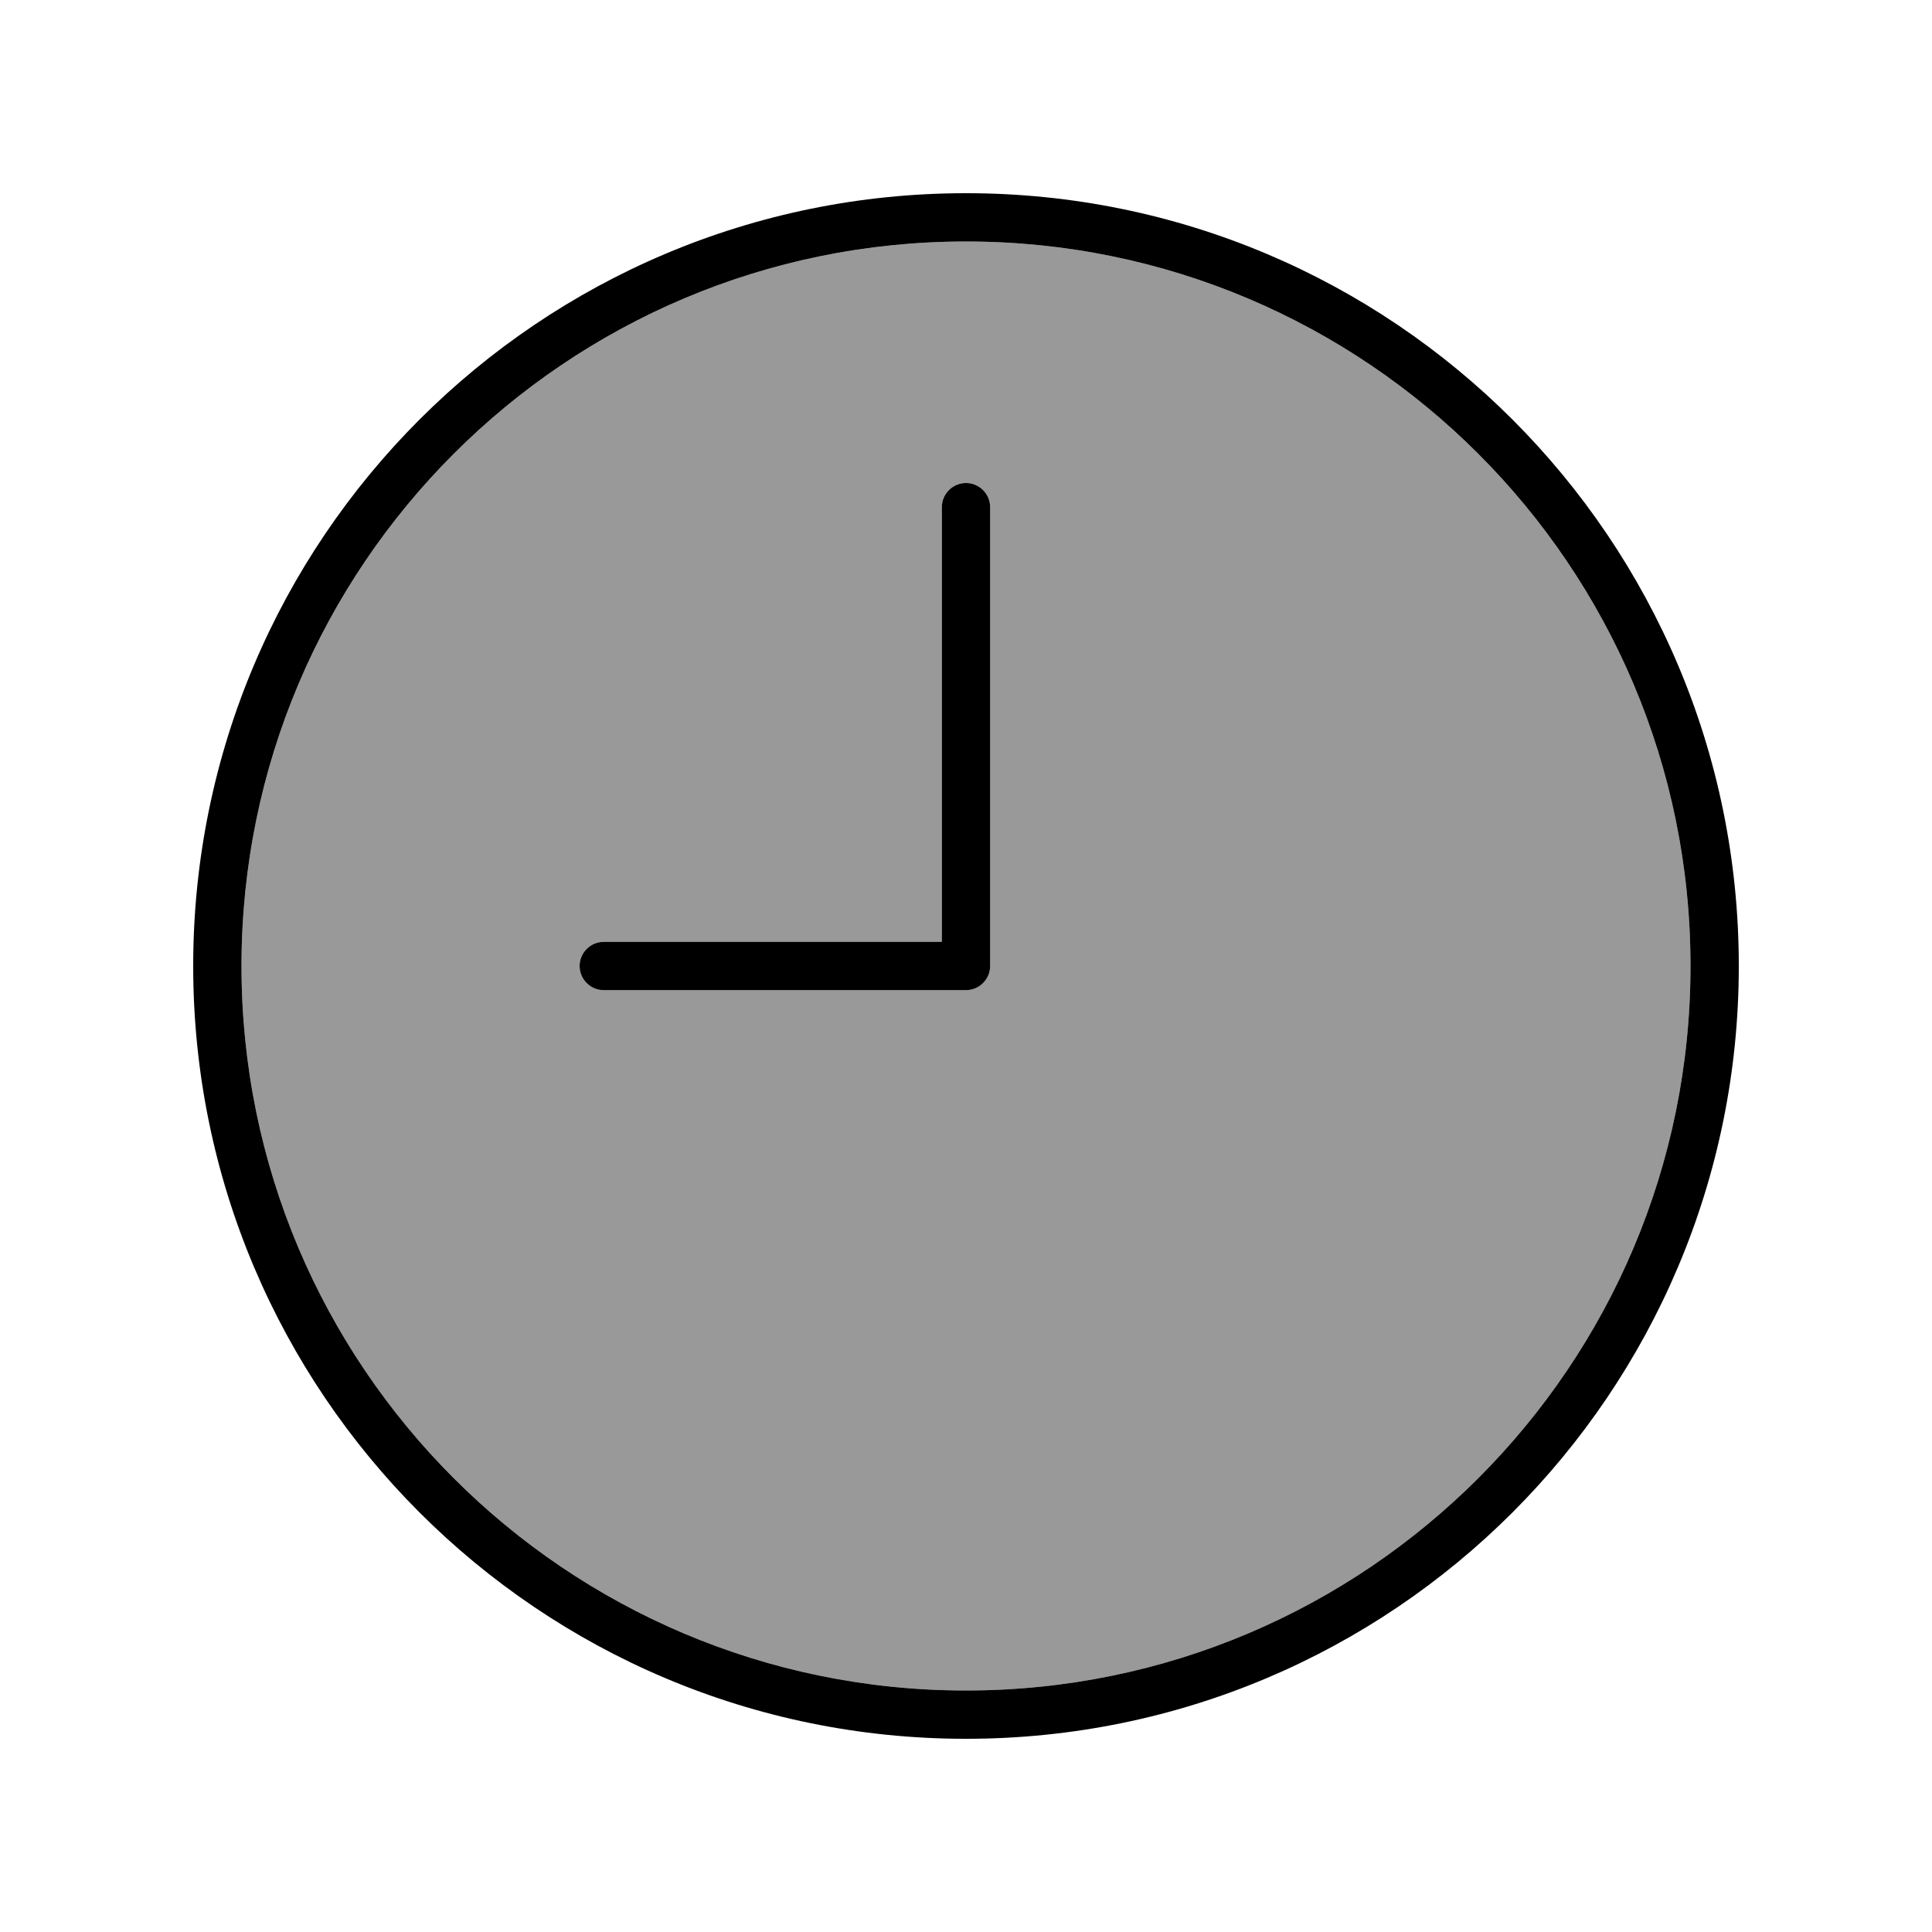
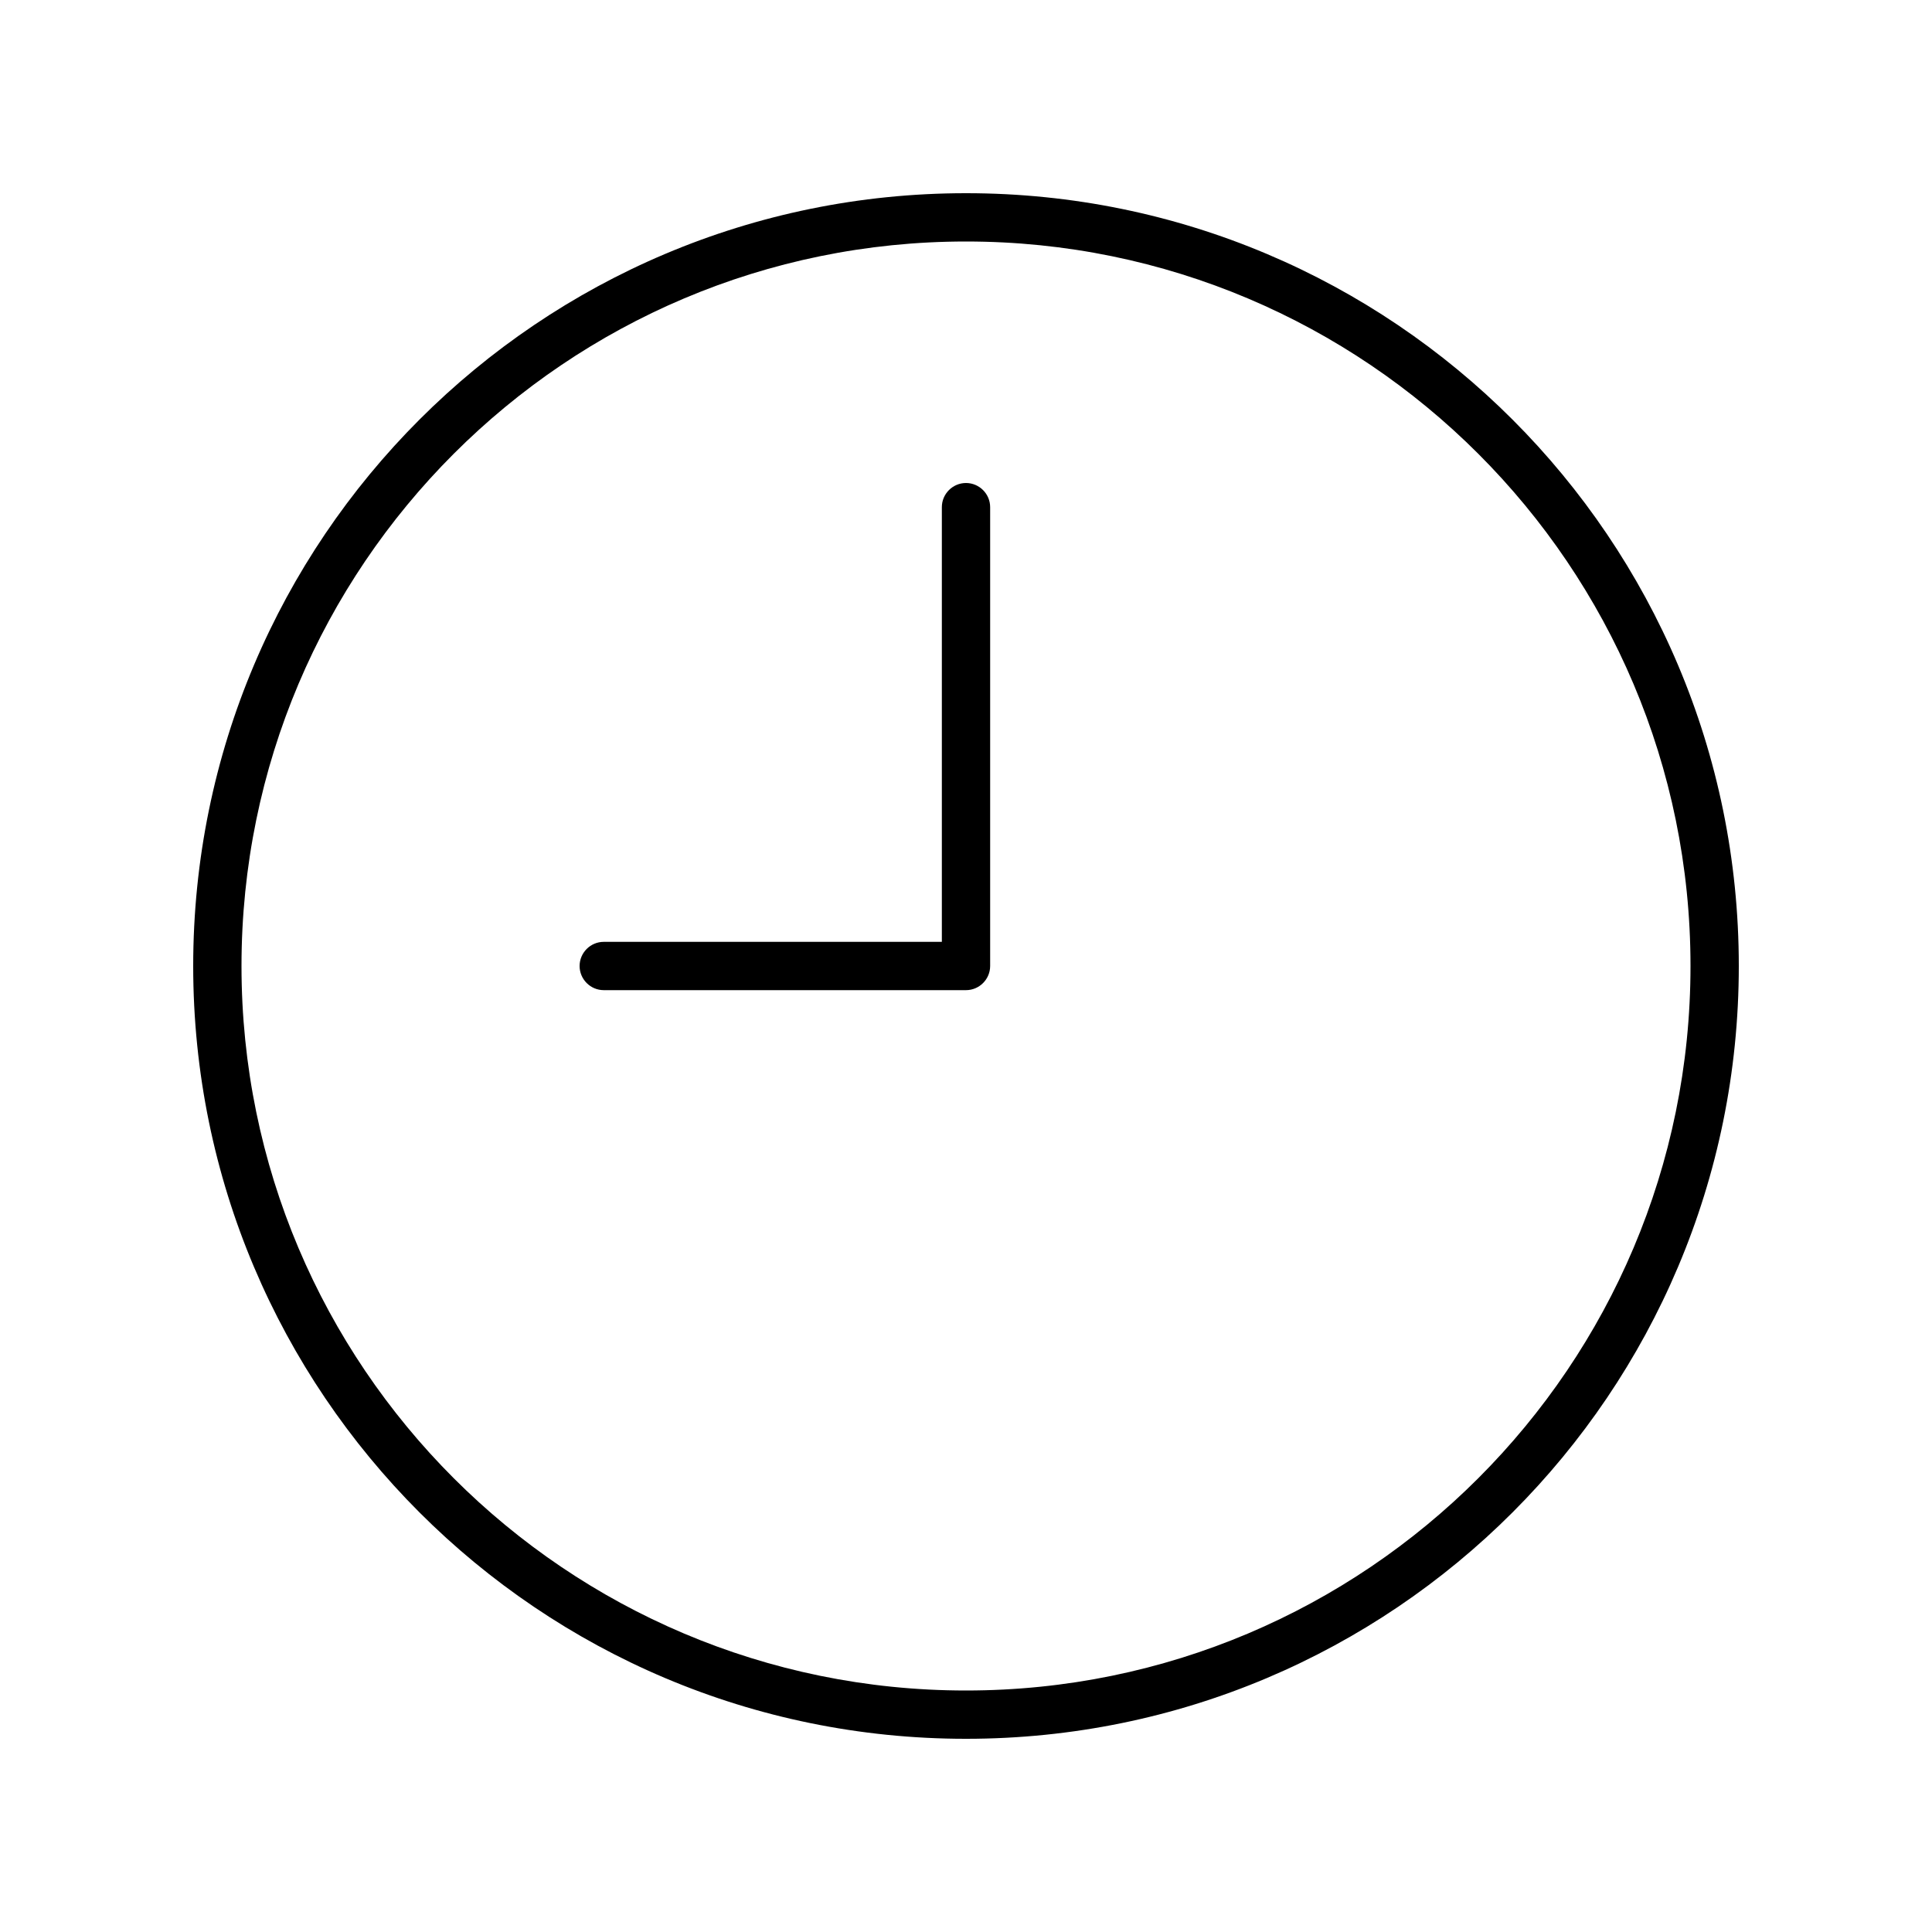
<svg xmlns="http://www.w3.org/2000/svg" viewBox="0 0 640 640">
-   <path opacity=".4" fill="currentColor" d="M80 320C80 452.5 187.5 560 320 560C452.5 560 560 452.5 560 320C560 187.5 452.5 80 320 80C187.5 80 80 187.5 80 320zM192 320C192 315.6 195.6 312 200 312L312 312L312 168C312 163.6 315.6 160 320 160C324.4 160 328 163.6 328 168L328 320C328 324.4 324.4 328 320 328L200 328C195.6 328 192 324.4 192 320z" />
  <path fill="currentColor" d="M560 320C560 187.5 452.5 80 320 80C187.5 80 80 187.5 80 320C80 452.5 187.5 560 320 560C452.5 560 560 452.5 560 320zM64 320C64 178.6 178.6 64 320 64C461.4 64 576 178.6 576 320C576 461.4 461.4 576 320 576C178.6 576 64 461.4 64 320zM328 168L328 320C328 324.4 324.4 328 320 328L200 328C195.6 328 192 324.4 192 320C192 315.6 195.6 312 200 312L312 312L312 168C312 163.6 315.6 160 320 160C324.4 160 328 163.6 328 168z" />
</svg>